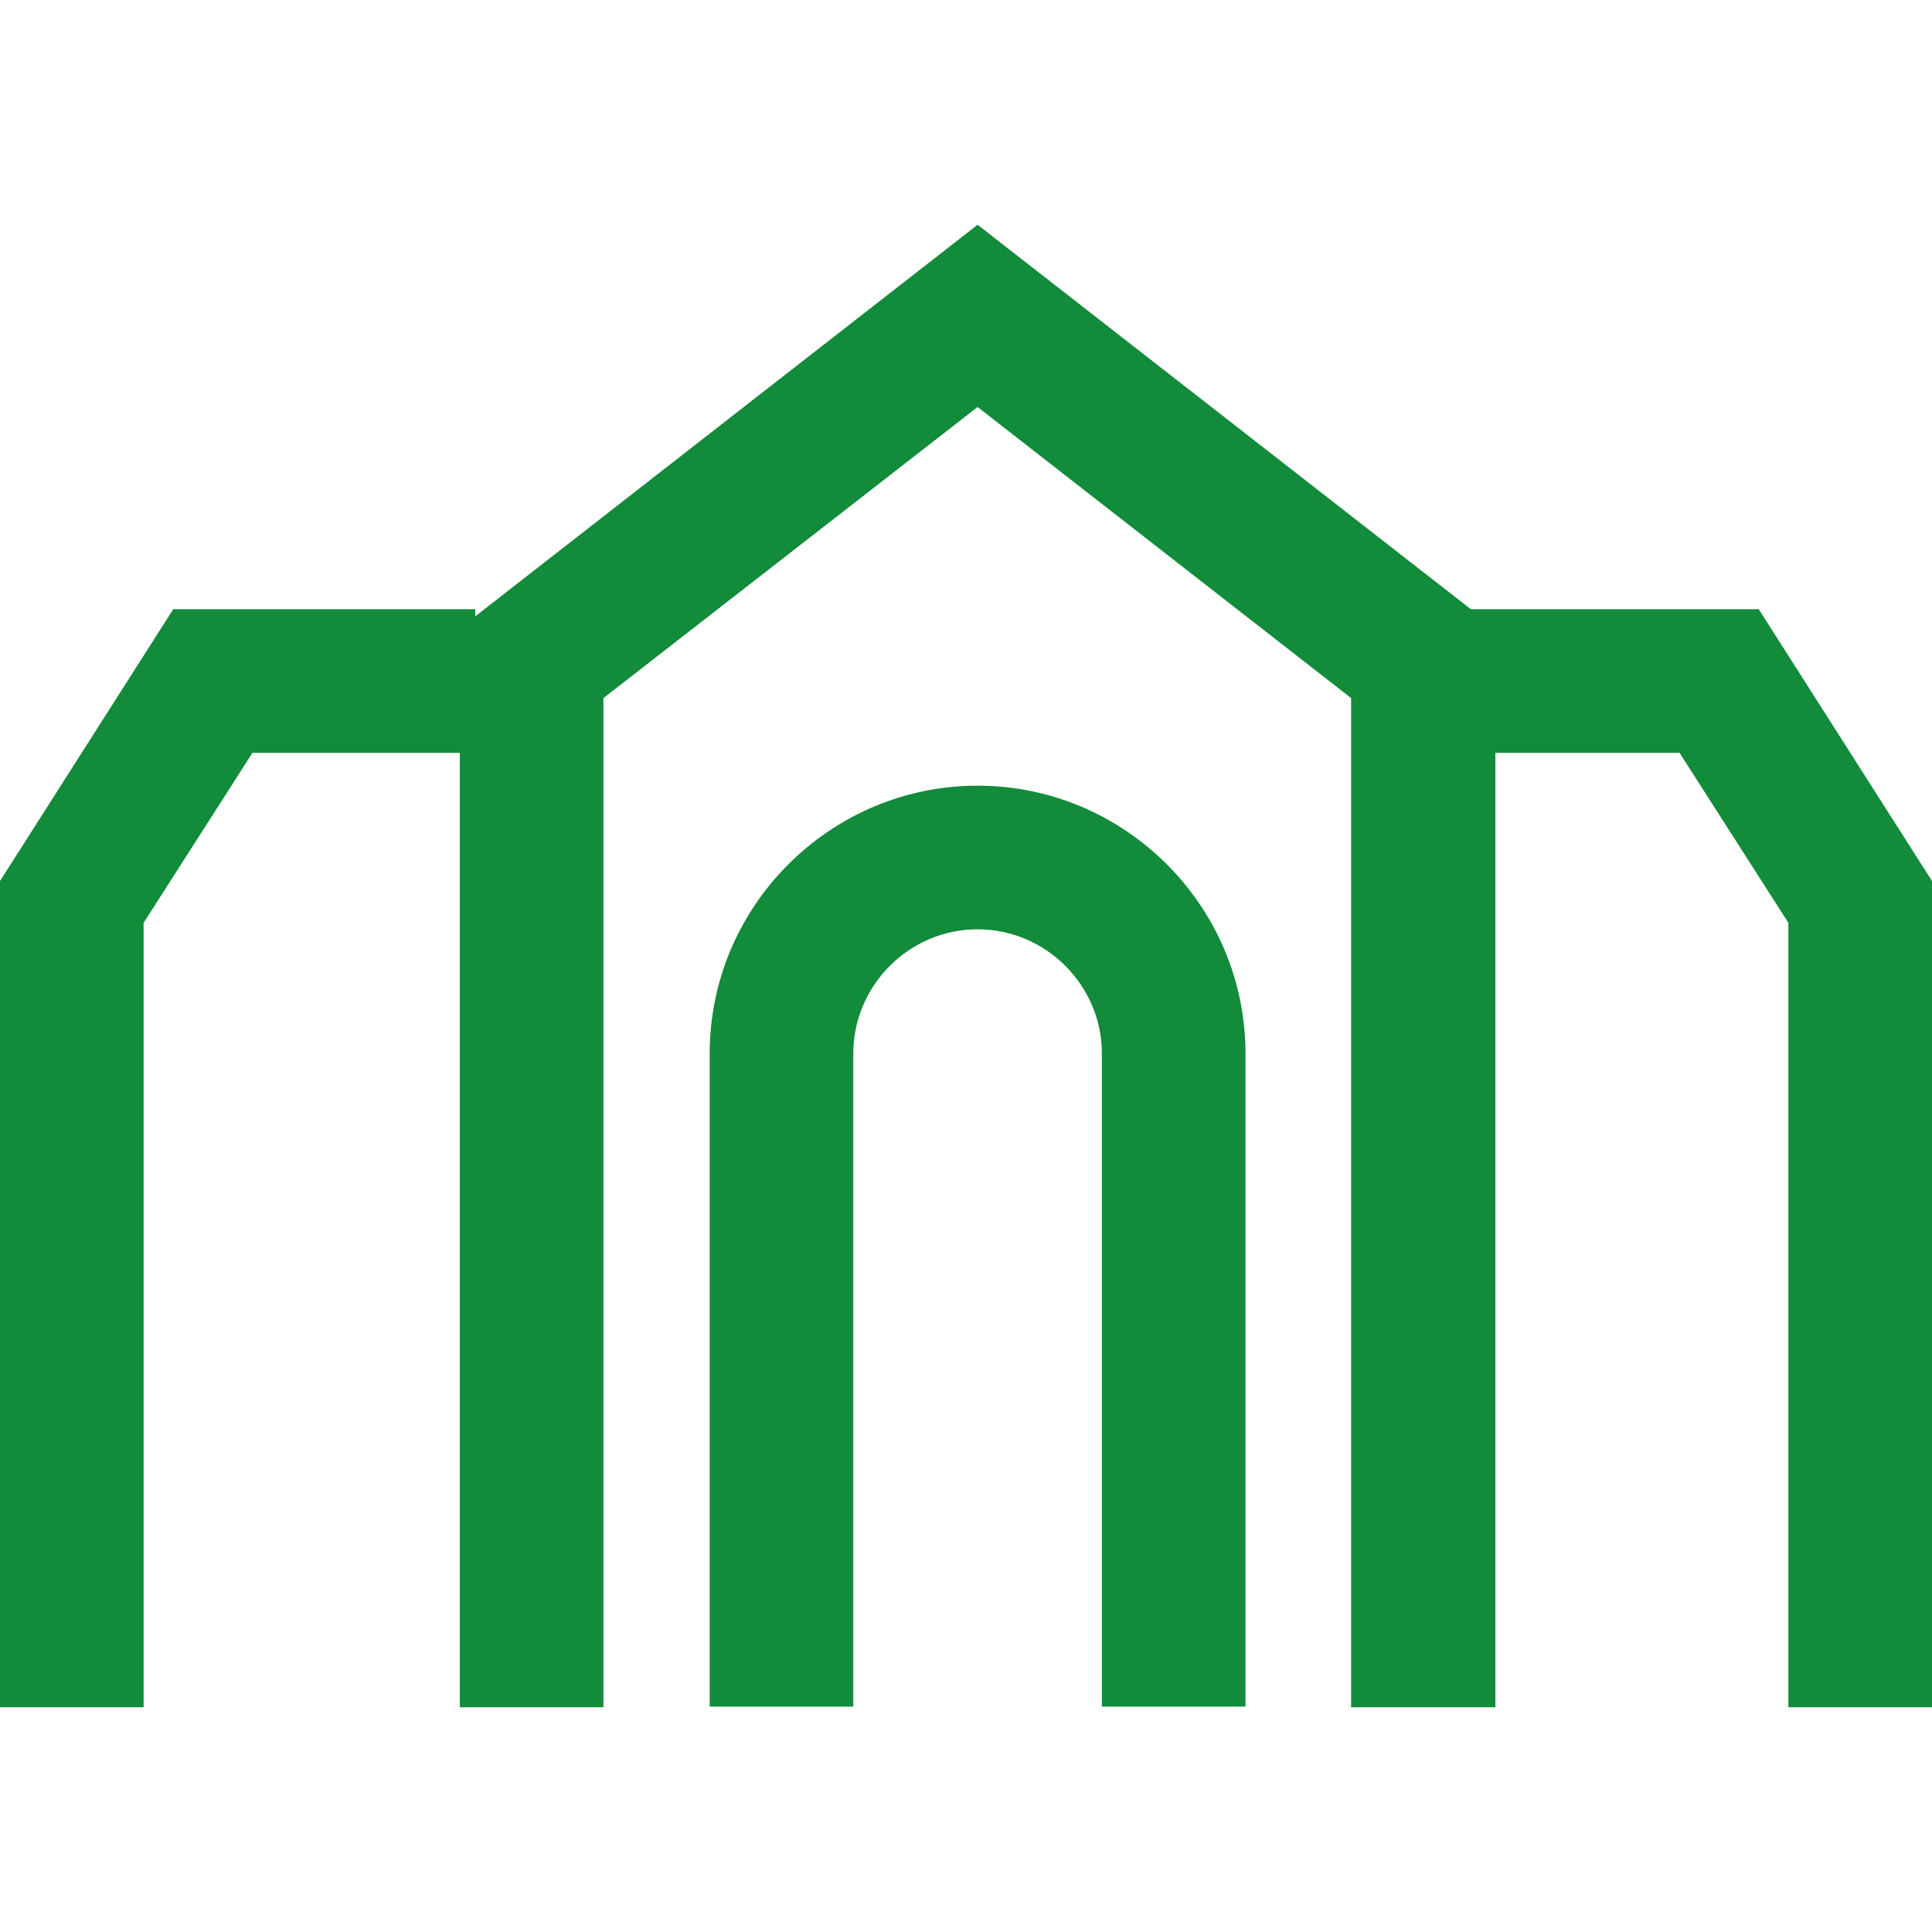
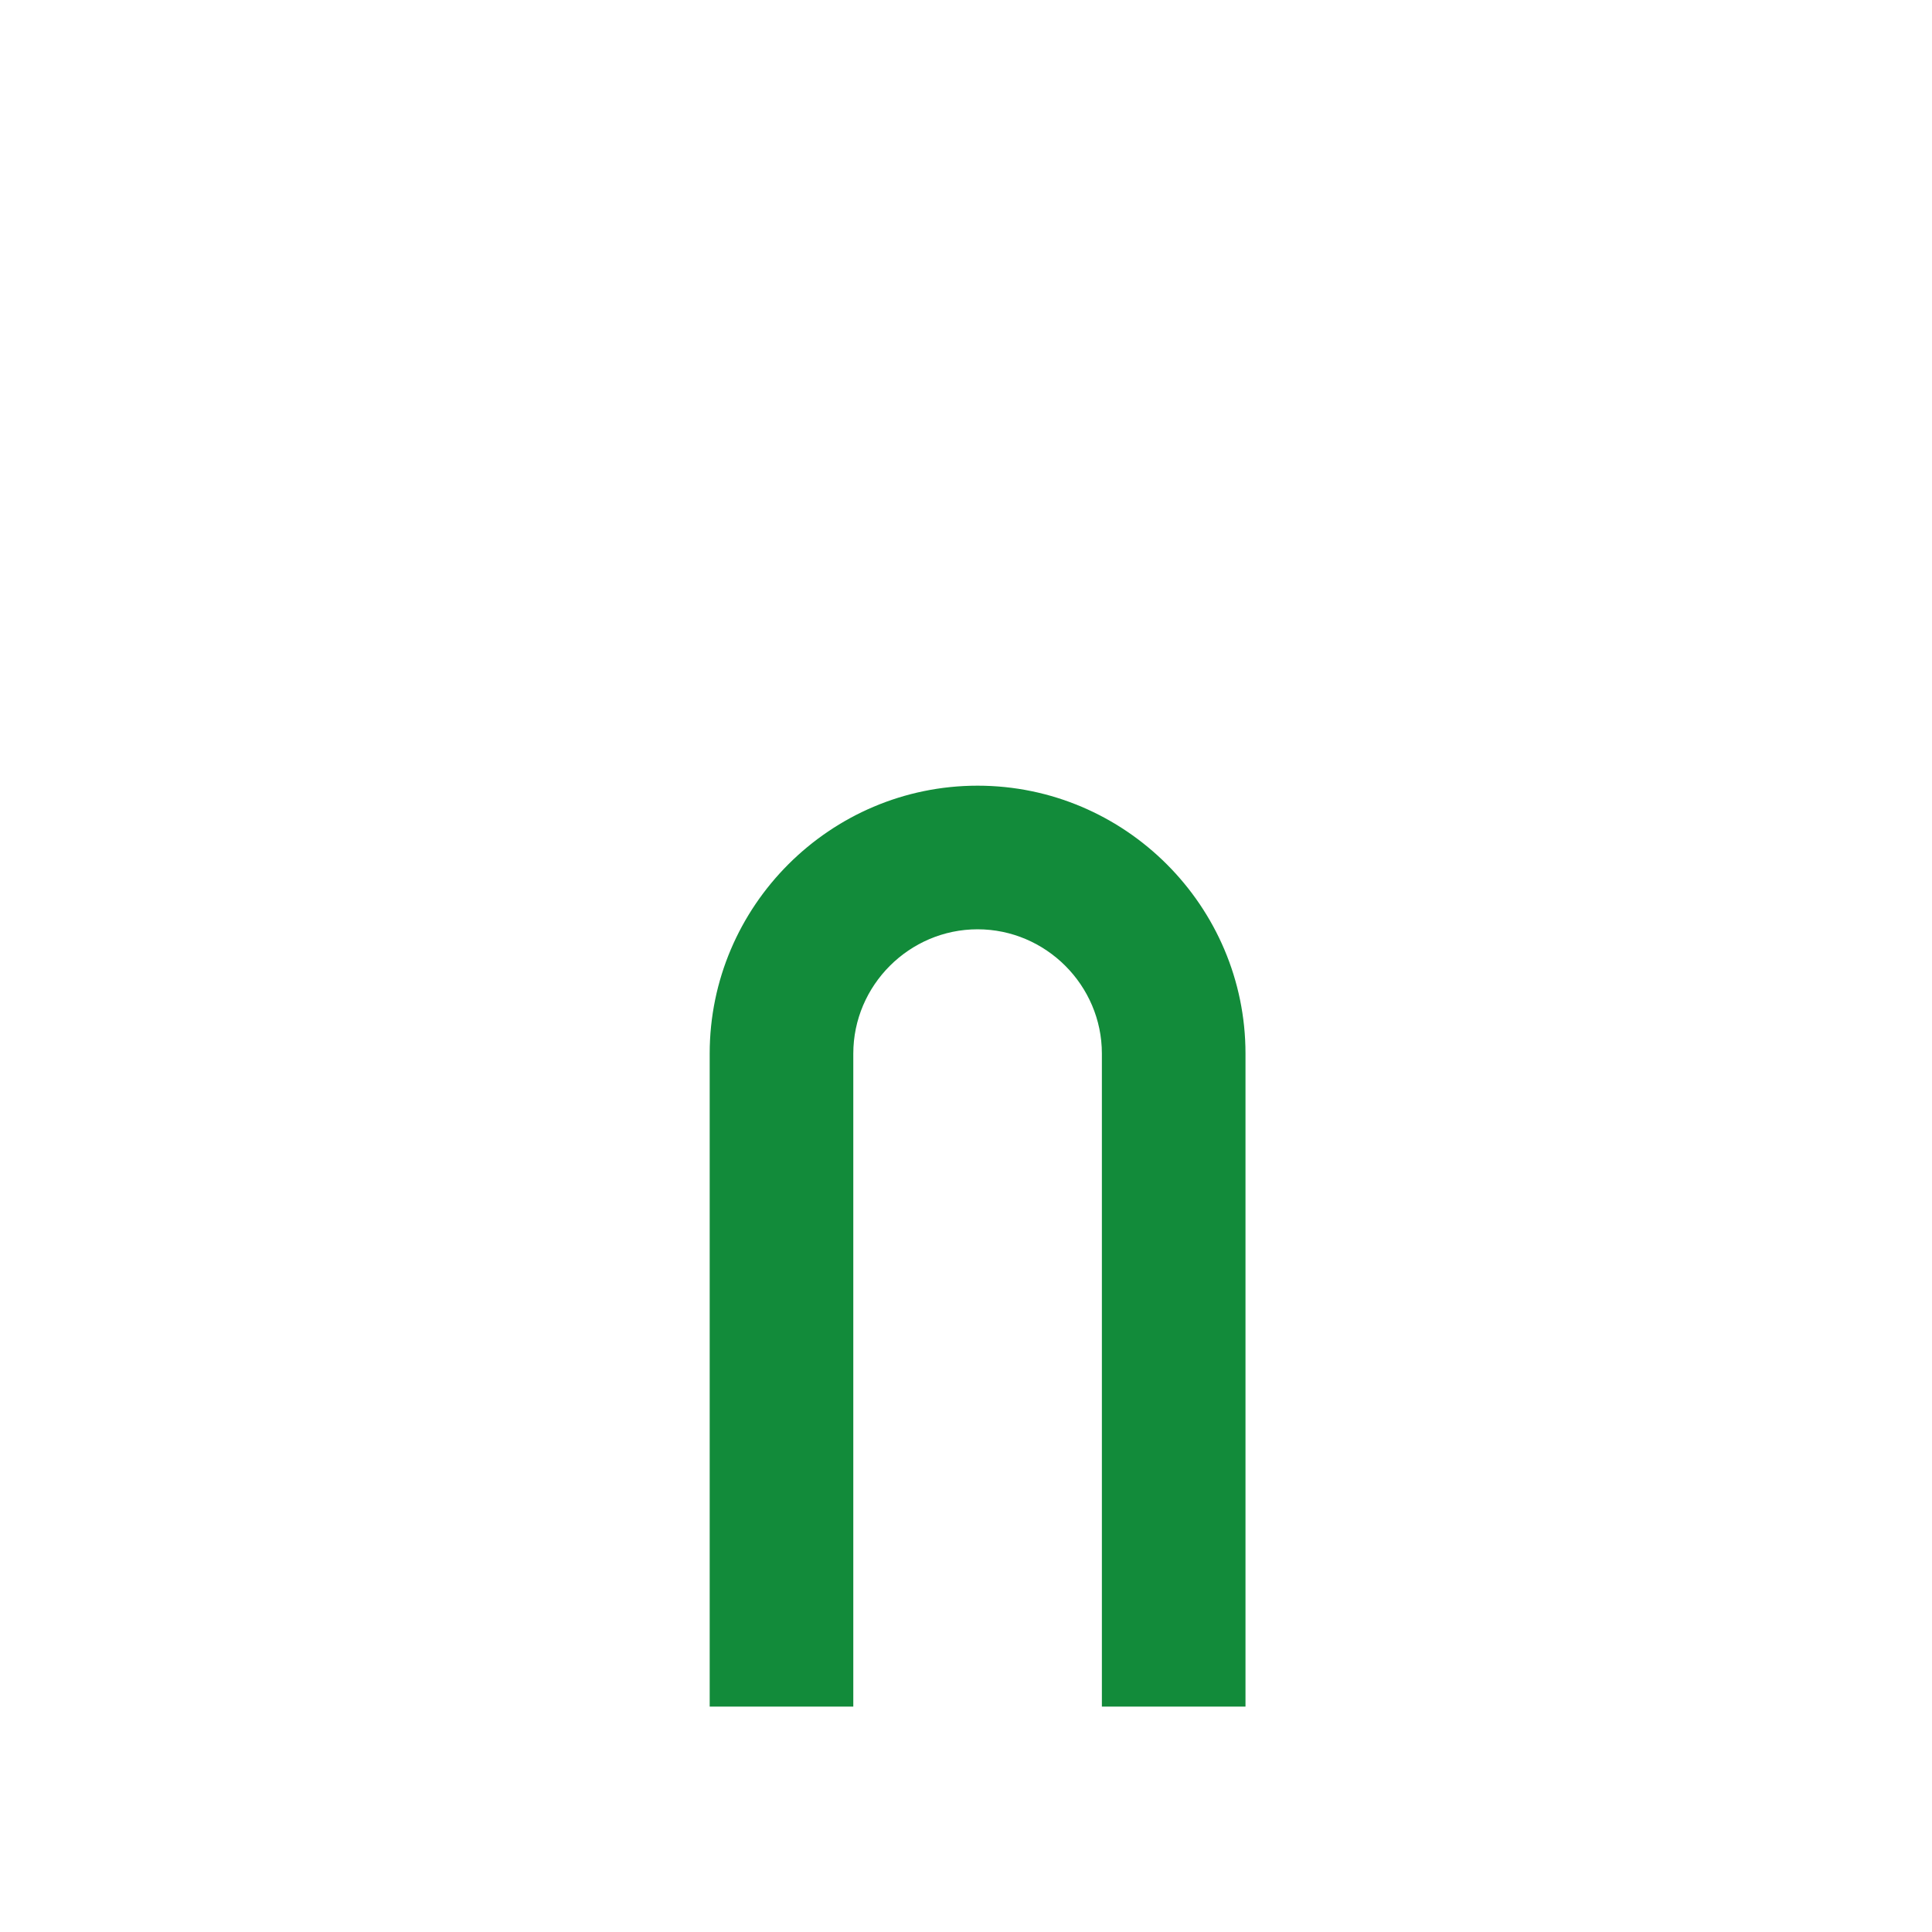
<svg xmlns="http://www.w3.org/2000/svg" id="_タイトル" viewBox="0 0 30 30">
  <defs>
    <style>.cls-1{fill:#128b3a;}</style>
  </defs>
-   <polygon class="cls-1" points="27.31 9.46 22.84 9.46 15.18 3.49 7.38 9.57 7.38 9.46 2.69 9.46 0 13.68 0 26.51 2.23 26.51 2.23 14.33 3.92 11.69 7.14 11.69 7.14 26.51 9.37 26.51 9.37 10.84 15.18 6.32 20.98 10.84 20.98 26.51 23.22 26.51 23.22 11.69 26.08 11.69 27.77 14.33 27.77 26.51 30 26.51 30 13.68 27.31 9.46" />
  <path class="cls-1" d="M15.18,12.2c-2.29,0-4.16,1.87-4.16,4.16v10.14h2.23v-10.14c0-1.06,.87-1.93,1.93-1.93s1.93,.87,1.93,1.93v10.14h2.23v-10.14c0-2.29-1.87-4.16-4.16-4.16Z" />
</svg>